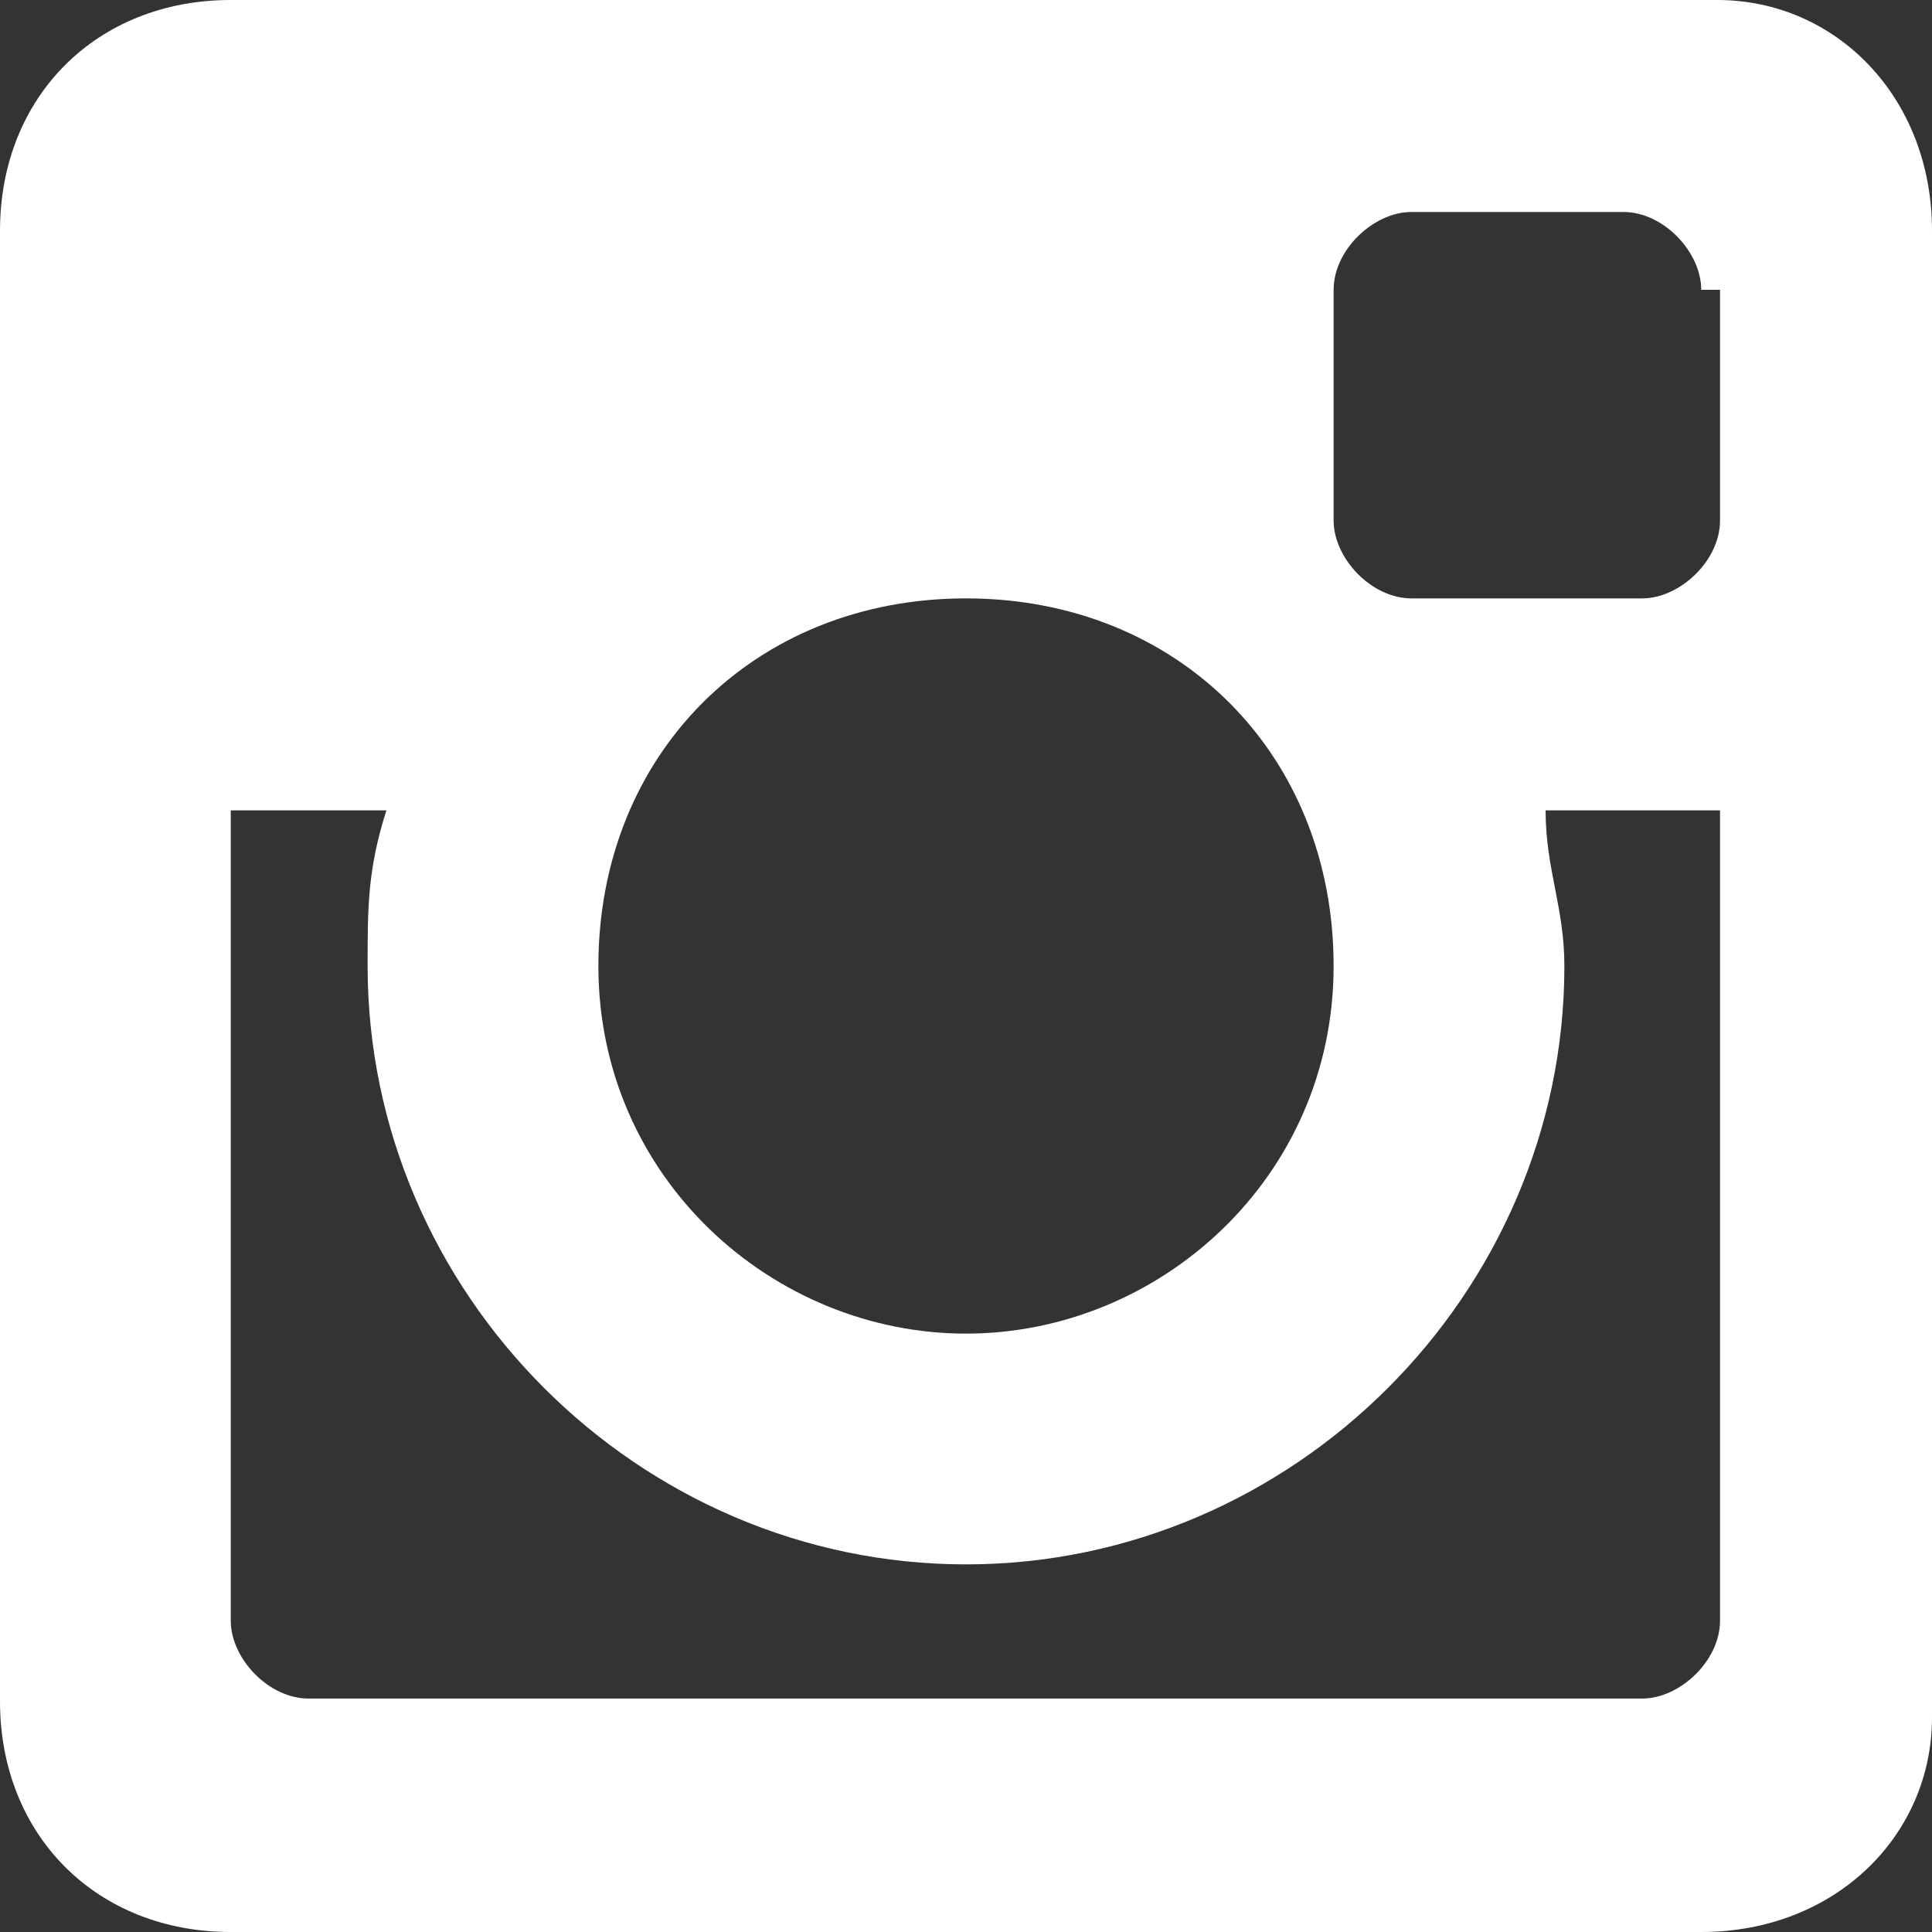
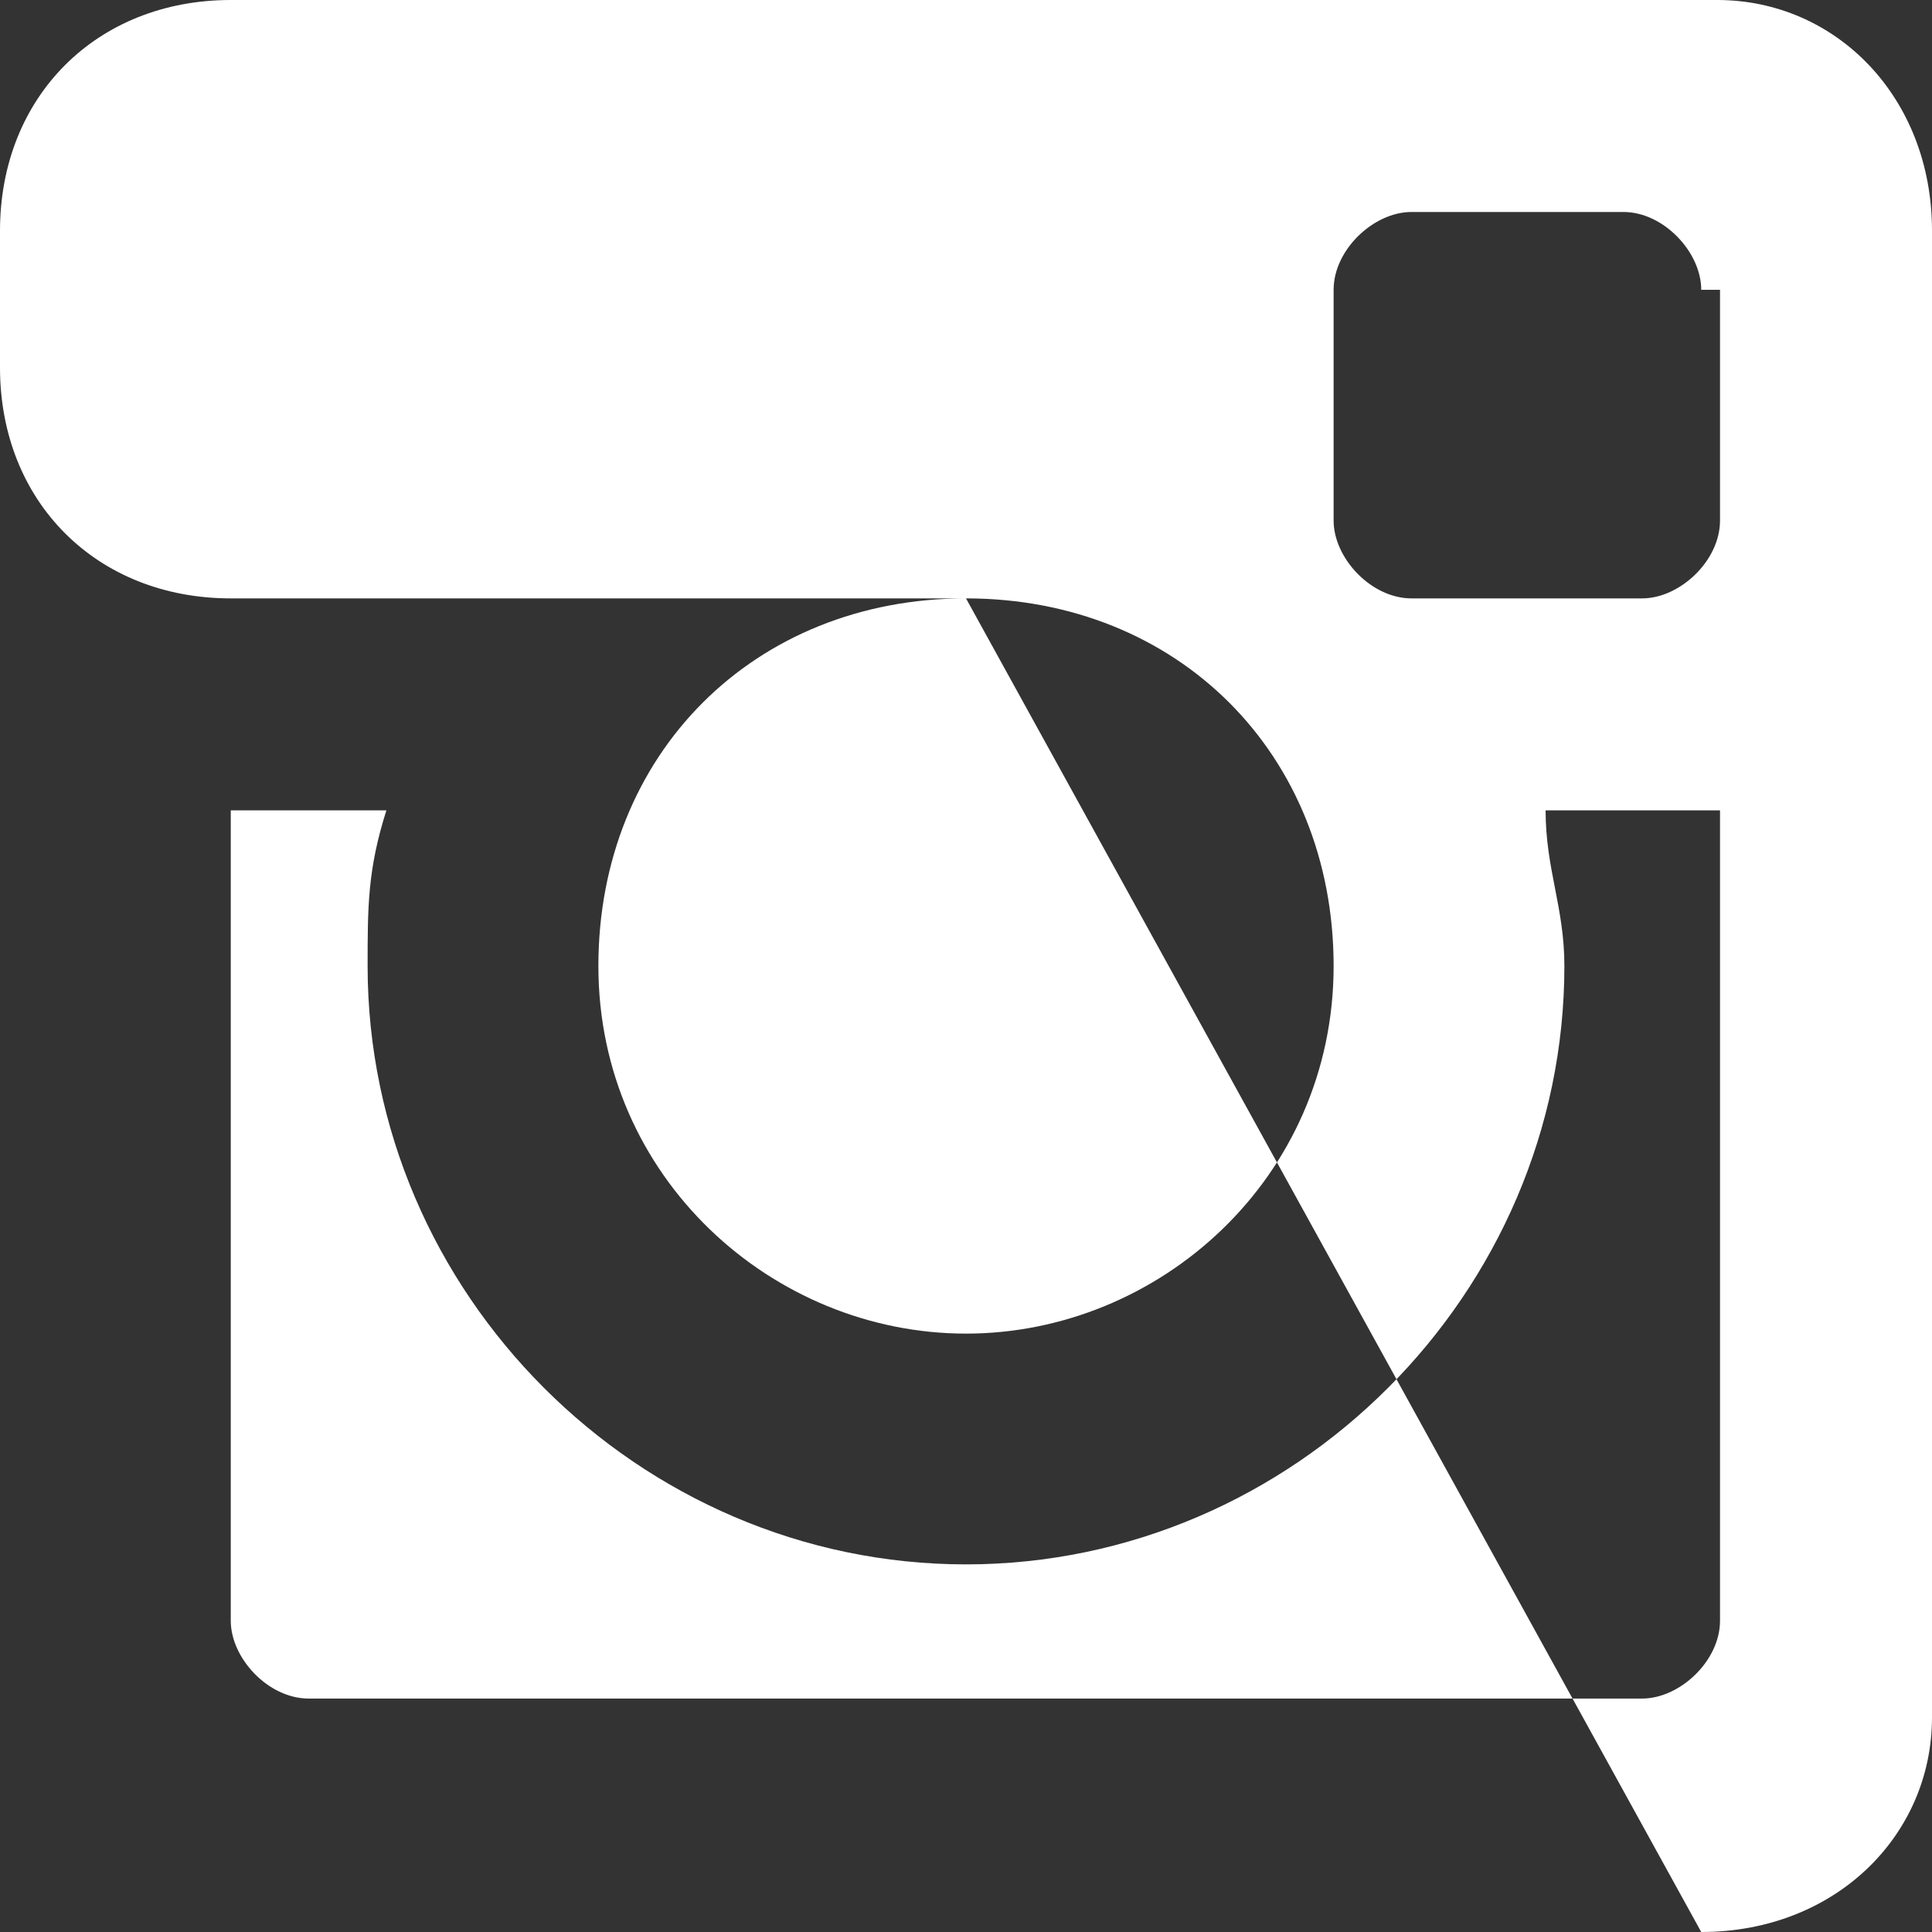
<svg xmlns="http://www.w3.org/2000/svg" version="1.1" id="Layer_1" x="0px" y="0px" viewBox="0 0 72 72" enable-background="new 0 0 72 72" xml:space="preserve">
  <rect x="0" y="0" width="72" height="72" fill="#333333" stroke="none" />
-   <path fill="#FFFFFF" d="M63.4,30.2h-5.8c0,2.2,0.7,3.6,0.7,5.8c0,12.2-10.1,22.3-22.3,22.3S13.7,48.2,13.7,36c0-2.2,0-3.6,0.7-5.8  H8.6v30.2c0,1.4,1.4,2.9,2.9,2.9h49.7c1.4,0,2.9-1.4,2.9-2.9V30.2H63.4z M63.4,10.8c0-1.4-1.4-2.9-2.9-2.9h-7.9  c-1.4,0-2.9,1.4-2.9,2.9v8.6c0,1.4,1.4,2.9,2.9,2.9h8.6c1.4,0,2.9-1.4,2.9-2.9v-8.6H63.4z M36,22.3c-7.9,0-13.7,5.8-13.7,13.7  S28.8,49.7,36,49.7S49.7,43.9,49.7,36S43.9,22.3,36,22.3 M63.4,72H8.6c-5,0-8.6-3.6-8.6-8.6V8.6C0,3.6,3.6,0,8.6,0h55.4  C68.4,0,72,3.6,72,8.6v55.4C72,68.4,68.4,72,63.4,72" />
+   <path fill="#FFFFFF" d="M63.4,30.2h-5.8c0,2.2,0.7,3.6,0.7,5.8c0,12.2-10.1,22.3-22.3,22.3S13.7,48.2,13.7,36c0-2.2,0-3.6,0.7-5.8  H8.6v30.2c0,1.4,1.4,2.9,2.9,2.9h49.7c1.4,0,2.9-1.4,2.9-2.9V30.2H63.4z M63.4,10.8c0-1.4-1.4-2.9-2.9-2.9h-7.9  c-1.4,0-2.9,1.4-2.9,2.9v8.6c0,1.4,1.4,2.9,2.9,2.9h8.6c1.4,0,2.9-1.4,2.9-2.9v-8.6H63.4z M36,22.3c-7.9,0-13.7,5.8-13.7,13.7  S28.8,49.7,36,49.7S49.7,43.9,49.7,36S43.9,22.3,36,22.3 H8.6c-5,0-8.6-3.6-8.6-8.6V8.6C0,3.6,3.6,0,8.6,0h55.4  C68.4,0,72,3.6,72,8.6v55.4C72,68.4,68.4,72,63.4,72" />
</svg>